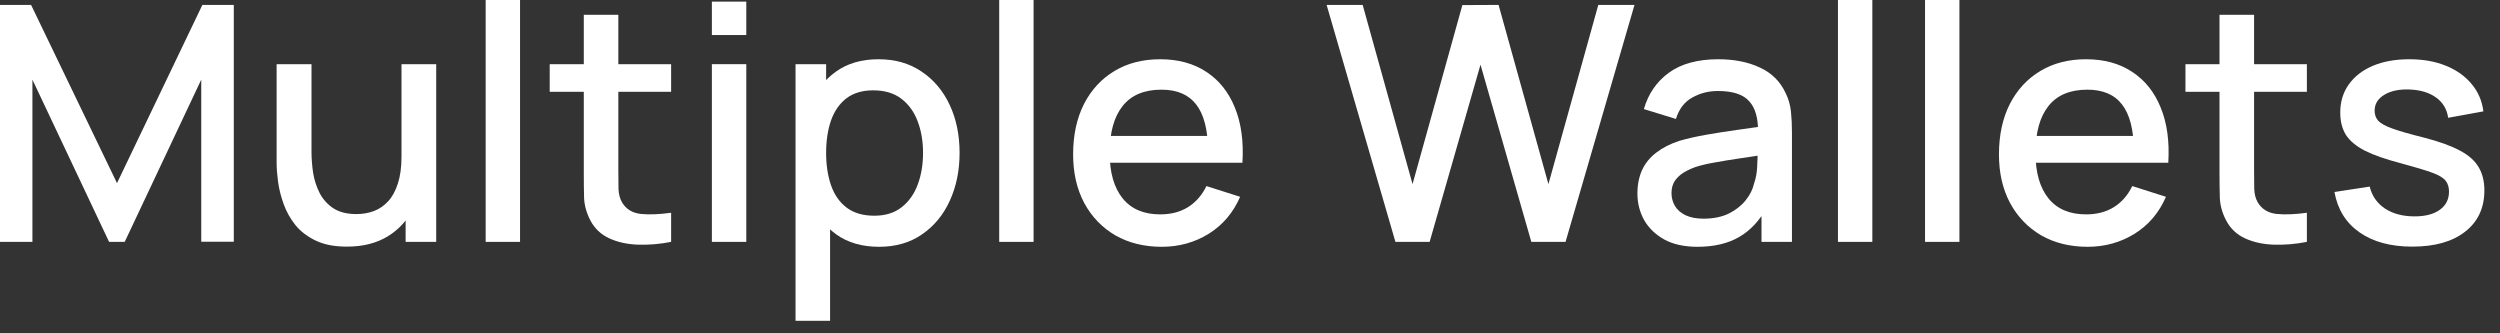
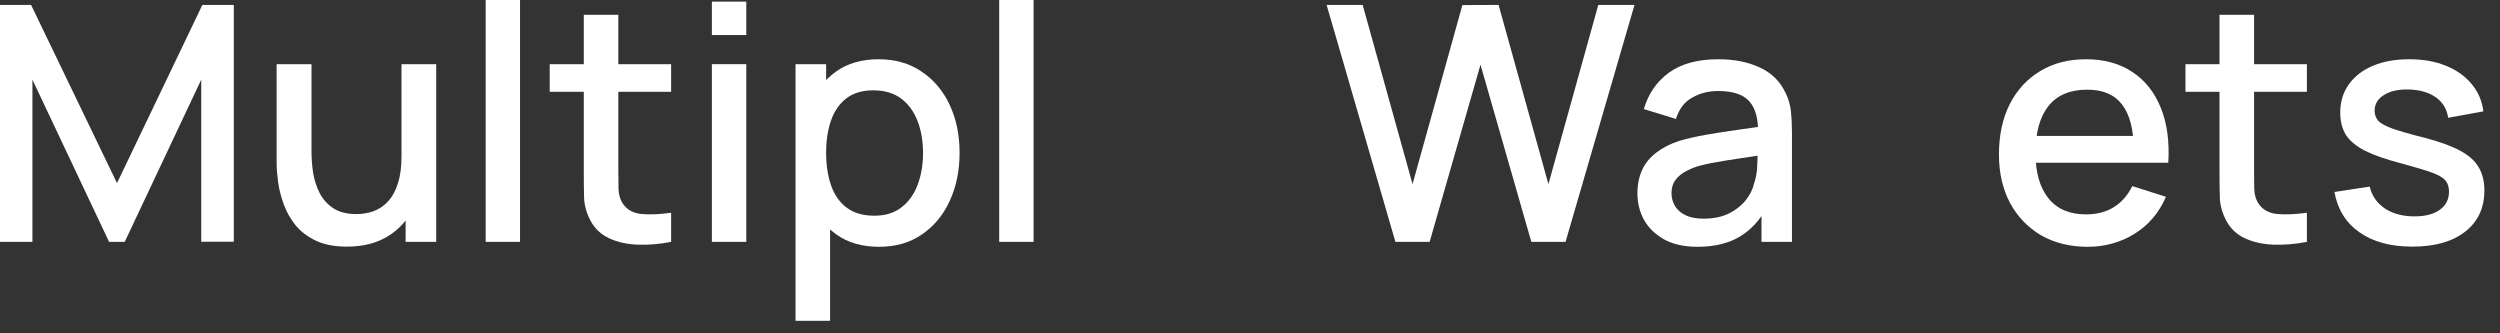
<svg xmlns="http://www.w3.org/2000/svg" fill="none" height="100%" overflow="visible" preserveAspectRatio="none" style="display: block;" viewBox="0 0 60 8" width="100%">
  <rect x="0" y="0" width="60" height="8" fill="#333333" stroke="none" />
  <g id="Multi-coin Wallet">
    <path d="M0 5.805V0.118H0.746L2.808 4.395L4.857 0.118H5.611V5.801H4.83V1.911L2.993 5.805H2.618L0.778 1.911V5.805H0Z" fill="white" />
    <path d="M8.325 5.919C8.03 5.919 7.783 5.872 7.583 5.777C7.383 5.682 7.219 5.559 7.093 5.406C6.969 5.251 6.874 5.082 6.809 4.901C6.743 4.719 6.698 4.541 6.674 4.367C6.651 4.194 6.639 4.041 6.639 3.909V1.54H7.476V3.637C7.476 3.803 7.489 3.974 7.515 4.15C7.544 4.324 7.597 4.486 7.673 4.636C7.752 4.786 7.862 4.907 8.001 4.999C8.143 5.091 8.328 5.138 8.554 5.138C8.701 5.138 8.841 5.114 8.973 5.066C9.104 5.016 9.219 4.937 9.316 4.83C9.416 4.722 9.494 4.579 9.549 4.403C9.607 4.227 9.636 4.012 9.636 3.759L10.149 3.953C10.149 4.34 10.077 4.682 9.932 4.98C9.787 5.274 9.579 5.505 9.308 5.671C9.037 5.837 8.709 5.919 8.325 5.919ZM9.735 5.805V4.573H9.636V1.54H10.469V5.805H9.735Z" fill="white" />
    <path d="M11.656 5.805V0H12.481V5.805H11.656Z" fill="white" />
    <path d="M16.107 5.805C15.839 5.858 15.576 5.88 15.318 5.872C15.06 5.864 14.829 5.814 14.627 5.722C14.424 5.63 14.271 5.485 14.168 5.288C14.076 5.111 14.026 4.932 14.018 4.751C14.013 4.566 14.011 4.358 14.011 4.127V0.355H14.84V4.087C14.84 4.258 14.841 4.407 14.844 4.533C14.849 4.66 14.877 4.766 14.927 4.853C15.021 5.016 15.171 5.11 15.377 5.134C15.585 5.155 15.828 5.145 16.107 5.106V5.805ZM13.193 2.204V1.54H16.107V2.204H13.193Z" fill="white" />
    <path d="M17.085 0.841V0.039H17.911V0.841H17.085ZM17.085 5.805V1.54H17.911V5.805H17.085Z" fill="white" />
    <path d="M21.099 5.923C20.691 5.923 20.349 5.825 20.072 5.627C19.796 5.427 19.586 5.157 19.444 4.818C19.302 4.478 19.231 4.095 19.231 3.669C19.231 3.242 19.301 2.859 19.44 2.519C19.582 2.18 19.79 1.913 20.064 1.718C20.341 1.52 20.68 1.422 21.083 1.422C21.483 1.422 21.828 1.52 22.118 1.718C22.41 1.913 22.635 2.18 22.793 2.519C22.951 2.856 23.03 3.239 23.03 3.669C23.03 4.095 22.951 4.479 22.793 4.822C22.638 5.161 22.415 5.43 22.125 5.627C21.839 5.825 21.496 5.923 21.099 5.923ZM19.093 7.7V1.54H19.827V4.608H19.922V7.7H19.093ZM20.984 5.177C21.248 5.177 21.465 5.11 21.636 4.976C21.81 4.841 21.939 4.661 22.023 4.435C22.11 4.206 22.153 3.95 22.153 3.669C22.153 3.389 22.11 3.137 22.023 2.91C21.939 2.684 21.808 2.504 21.632 2.369C21.456 2.235 21.23 2.168 20.957 2.168C20.699 2.168 20.485 2.231 20.317 2.357C20.151 2.484 20.027 2.66 19.946 2.887C19.867 3.113 19.827 3.374 19.827 3.669C19.827 3.963 19.867 4.224 19.946 4.45C20.025 4.677 20.15 4.855 20.321 4.984C20.492 5.113 20.713 5.177 20.984 5.177Z" fill="white" />
    <path d="M23.981 5.805V0H24.806V5.805H23.981Z" fill="white" />
-     <path d="M27.883 5.923C27.46 5.923 27.087 5.831 26.766 5.647C26.447 5.46 26.199 5.201 26.02 4.869C25.843 4.535 25.755 4.148 25.755 3.708C25.755 3.242 25.842 2.838 26.016 2.496C26.192 2.153 26.437 1.889 26.75 1.702C27.063 1.515 27.428 1.422 27.844 1.422C28.278 1.422 28.648 1.523 28.954 1.726C29.259 1.926 29.487 2.211 29.637 2.583C29.789 2.954 29.85 3.395 29.818 3.905H28.993V3.605C28.988 3.11 28.893 2.744 28.709 2.508C28.527 2.271 28.249 2.152 27.875 2.152C27.462 2.152 27.152 2.282 26.944 2.543C26.736 2.804 26.632 3.18 26.632 3.672C26.632 4.141 26.736 4.504 26.944 4.762C27.152 5.018 27.452 5.145 27.844 5.145C28.102 5.145 28.324 5.088 28.511 4.972C28.701 4.853 28.848 4.685 28.954 4.466L29.763 4.723C29.597 5.105 29.346 5.401 29.009 5.611C28.672 5.819 28.297 5.923 27.883 5.923ZM26.363 3.905V3.262H29.408V3.905H26.363Z" fill="white" />
    <path d="M33.49 5.805L31.839 0.118H32.704L33.901 4.419L35.097 0.122L35.966 0.118L37.162 4.419L38.359 0.118H39.228L37.573 5.805H36.752L35.532 1.552L34.311 5.805H33.49Z" fill="white" />
    <path d="M40.74 5.923C40.424 5.923 40.159 5.865 39.946 5.75C39.733 5.631 39.571 5.476 39.46 5.284C39.352 5.089 39.298 4.876 39.298 4.644C39.298 4.428 39.337 4.239 39.413 4.075C39.489 3.912 39.603 3.774 39.753 3.661C39.903 3.545 40.087 3.451 40.306 3.38C40.495 3.325 40.71 3.276 40.949 3.234C41.189 3.192 41.44 3.153 41.703 3.116C41.969 3.079 42.233 3.042 42.493 3.005L42.193 3.171C42.198 2.837 42.127 2.589 41.98 2.429C41.835 2.265 41.585 2.184 41.23 2.184C41.006 2.184 40.8 2.236 40.614 2.342C40.427 2.444 40.296 2.615 40.223 2.855L39.453 2.618C39.558 2.252 39.758 1.961 40.053 1.745C40.35 1.53 40.745 1.422 41.237 1.422C41.619 1.422 41.951 1.487 42.233 1.619C42.517 1.748 42.725 1.953 42.856 2.235C42.925 2.375 42.967 2.522 42.983 2.677C42.999 2.833 43.007 3 43.007 3.179V5.805H42.276V4.83L42.418 4.956C42.242 5.282 42.017 5.526 41.743 5.686C41.472 5.844 41.137 5.923 40.74 5.923ZM40.886 5.248C41.12 5.248 41.322 5.207 41.49 5.126C41.659 5.041 41.794 4.935 41.897 4.806C42 4.677 42.067 4.543 42.098 4.403C42.143 4.277 42.168 4.135 42.173 3.977C42.181 3.819 42.185 3.692 42.185 3.597L42.454 3.696C42.193 3.736 41.956 3.771 41.743 3.803C41.53 3.834 41.336 3.866 41.162 3.898C40.991 3.927 40.839 3.962 40.704 4.004C40.591 4.044 40.49 4.091 40.4 4.146C40.313 4.202 40.244 4.269 40.191 4.348C40.141 4.427 40.116 4.523 40.116 4.636C40.116 4.747 40.144 4.849 40.199 4.944C40.254 5.036 40.338 5.11 40.452 5.165C40.565 5.22 40.71 5.248 40.886 5.248Z" fill="white" />
-     <path d="M44.111 5.805V0H44.936V5.805H44.111Z" fill="white" />
-     <path d="M46.201 5.805V0H47.026V5.805H46.201Z" fill="white" />
    <path d="M50.104 5.923C49.68 5.923 49.307 5.831 48.986 5.647C48.668 5.46 48.419 5.201 48.24 4.869C48.063 4.535 47.975 4.148 47.975 3.708C47.975 3.242 48.062 2.838 48.236 2.496C48.412 2.153 48.657 1.889 48.971 1.702C49.284 1.515 49.648 1.422 50.064 1.422C50.499 1.422 50.869 1.523 51.174 1.726C51.479 1.926 51.707 2.211 51.857 2.583C52.01 2.954 52.07 3.395 52.039 3.905H51.213V3.605C51.208 3.11 51.113 2.744 50.929 2.508C50.748 2.271 50.47 2.152 50.096 2.152C49.683 2.152 49.372 2.282 49.164 2.543C48.956 2.804 48.852 3.18 48.852 3.672C48.852 4.141 48.956 4.504 49.164 4.762C49.372 5.018 49.672 5.145 50.064 5.145C50.322 5.145 50.545 5.088 50.732 4.972C50.921 4.853 51.069 4.685 51.174 4.466L51.983 4.723C51.818 5.105 51.566 5.401 51.229 5.611C50.892 5.819 50.517 5.923 50.104 5.923ZM48.584 3.905V3.262H51.628V3.905H48.584Z" fill="white" />
    <path d="M55.365 5.805C55.097 5.858 54.833 5.88 54.575 5.872C54.317 5.864 54.087 5.814 53.884 5.722C53.682 5.63 53.529 5.485 53.426 5.288C53.334 5.111 53.284 4.932 53.276 4.751C53.271 4.566 53.268 4.358 53.268 4.127V0.355H54.098V4.087C54.098 4.258 54.099 4.407 54.102 4.533C54.107 4.66 54.134 4.766 54.184 4.853C54.279 5.016 54.429 5.11 54.635 5.134C54.843 5.155 55.086 5.145 55.365 5.106V5.805ZM52.451 2.204V1.54H55.365V2.204H52.451Z" fill="white" />
    <path d="M57.895 5.919C57.377 5.919 56.954 5.805 56.628 5.576C56.301 5.347 56.101 5.024 56.027 4.608L56.873 4.478C56.925 4.699 57.046 4.874 57.236 5.003C57.428 5.13 57.666 5.193 57.951 5.193C58.209 5.193 58.41 5.14 58.555 5.035C58.702 4.93 58.776 4.785 58.776 4.6C58.776 4.493 58.749 4.406 58.697 4.34C58.647 4.271 58.54 4.207 58.377 4.146C58.214 4.086 57.965 4.011 57.631 3.921C57.265 3.826 56.974 3.725 56.758 3.617C56.545 3.507 56.392 3.379 56.3 3.234C56.21 3.087 56.166 2.909 56.166 2.701C56.166 2.443 56.234 2.218 56.371 2.026C56.508 1.834 56.7 1.685 56.947 1.58C57.198 1.474 57.49 1.422 57.824 1.422C58.151 1.422 58.441 1.473 58.697 1.576C58.952 1.678 59.159 1.824 59.317 2.014C59.475 2.201 59.57 2.421 59.601 2.673L58.756 2.827C58.727 2.622 58.631 2.46 58.468 2.342C58.305 2.223 58.093 2.159 57.832 2.148C57.582 2.138 57.379 2.18 57.224 2.275C57.069 2.367 56.991 2.494 56.991 2.658C56.991 2.752 57.02 2.833 57.078 2.899C57.138 2.964 57.254 3.027 57.425 3.088C57.596 3.149 57.849 3.221 58.184 3.305C58.542 3.397 58.826 3.5 59.036 3.613C59.247 3.724 59.397 3.857 59.487 4.012C59.579 4.165 59.625 4.35 59.625 4.569C59.625 4.99 59.471 5.321 59.163 5.56C58.858 5.8 58.435 5.919 57.895 5.919Z" fill="white" />
  </g>
</svg>